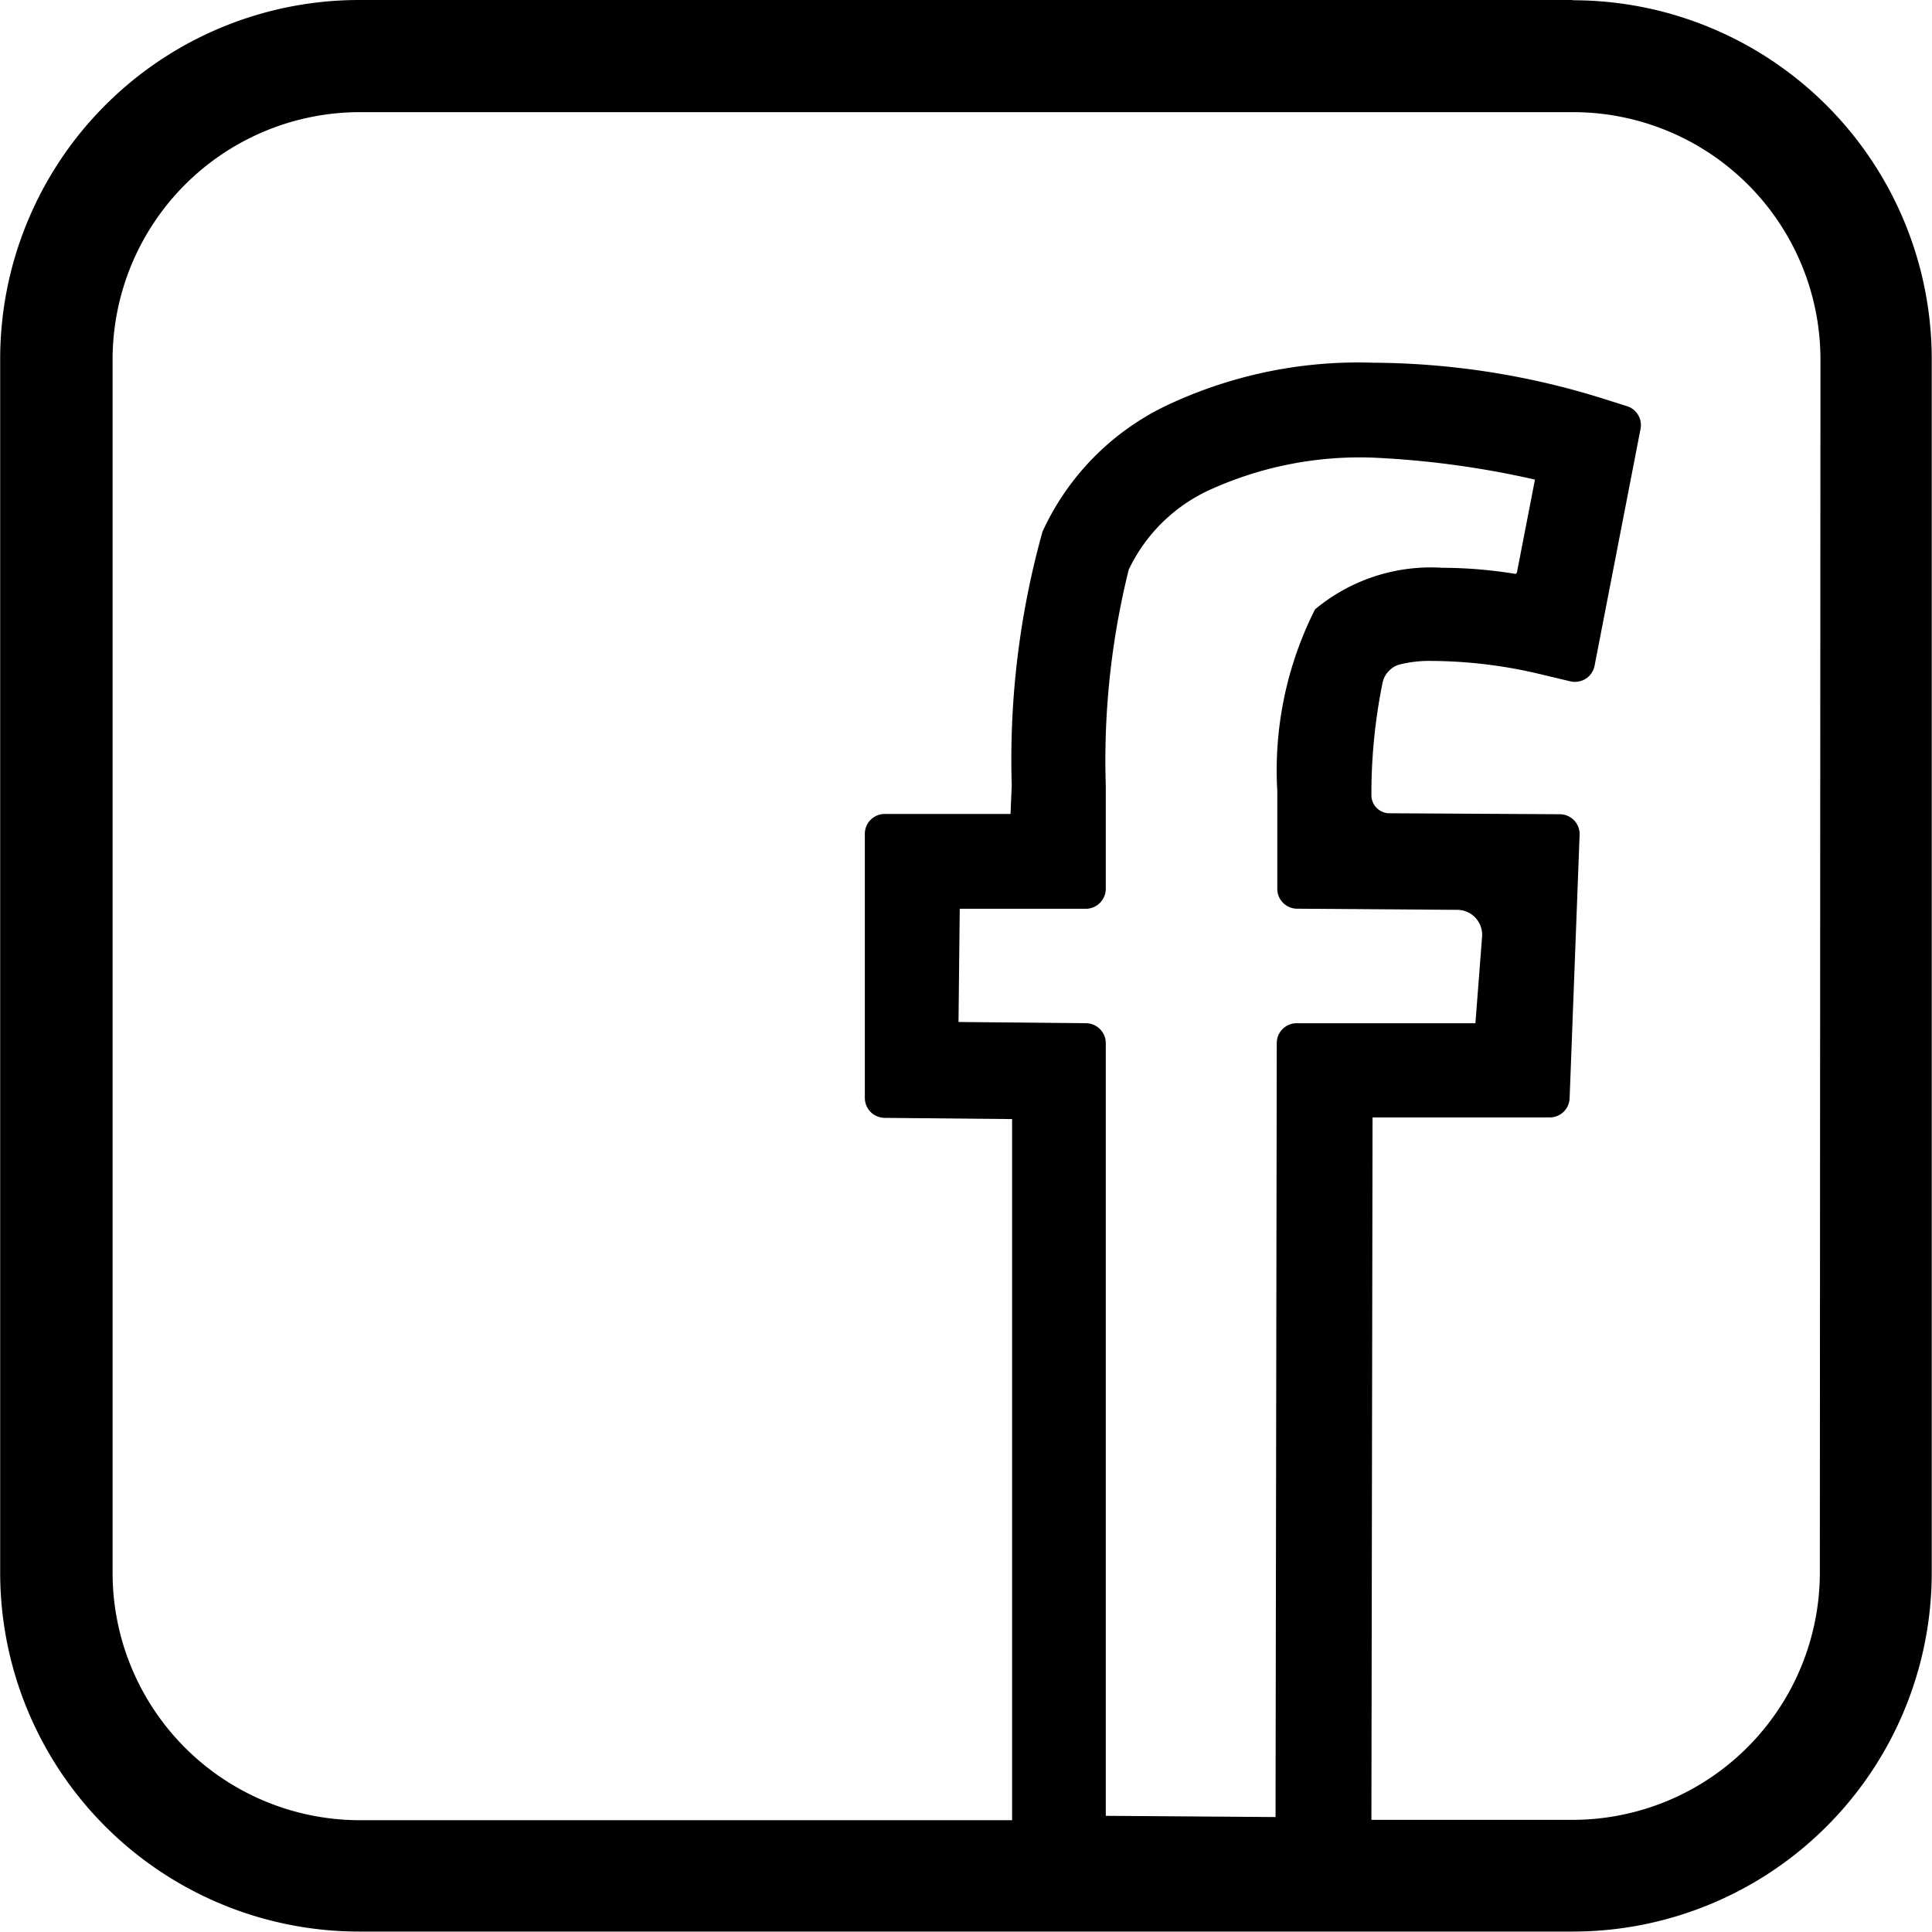
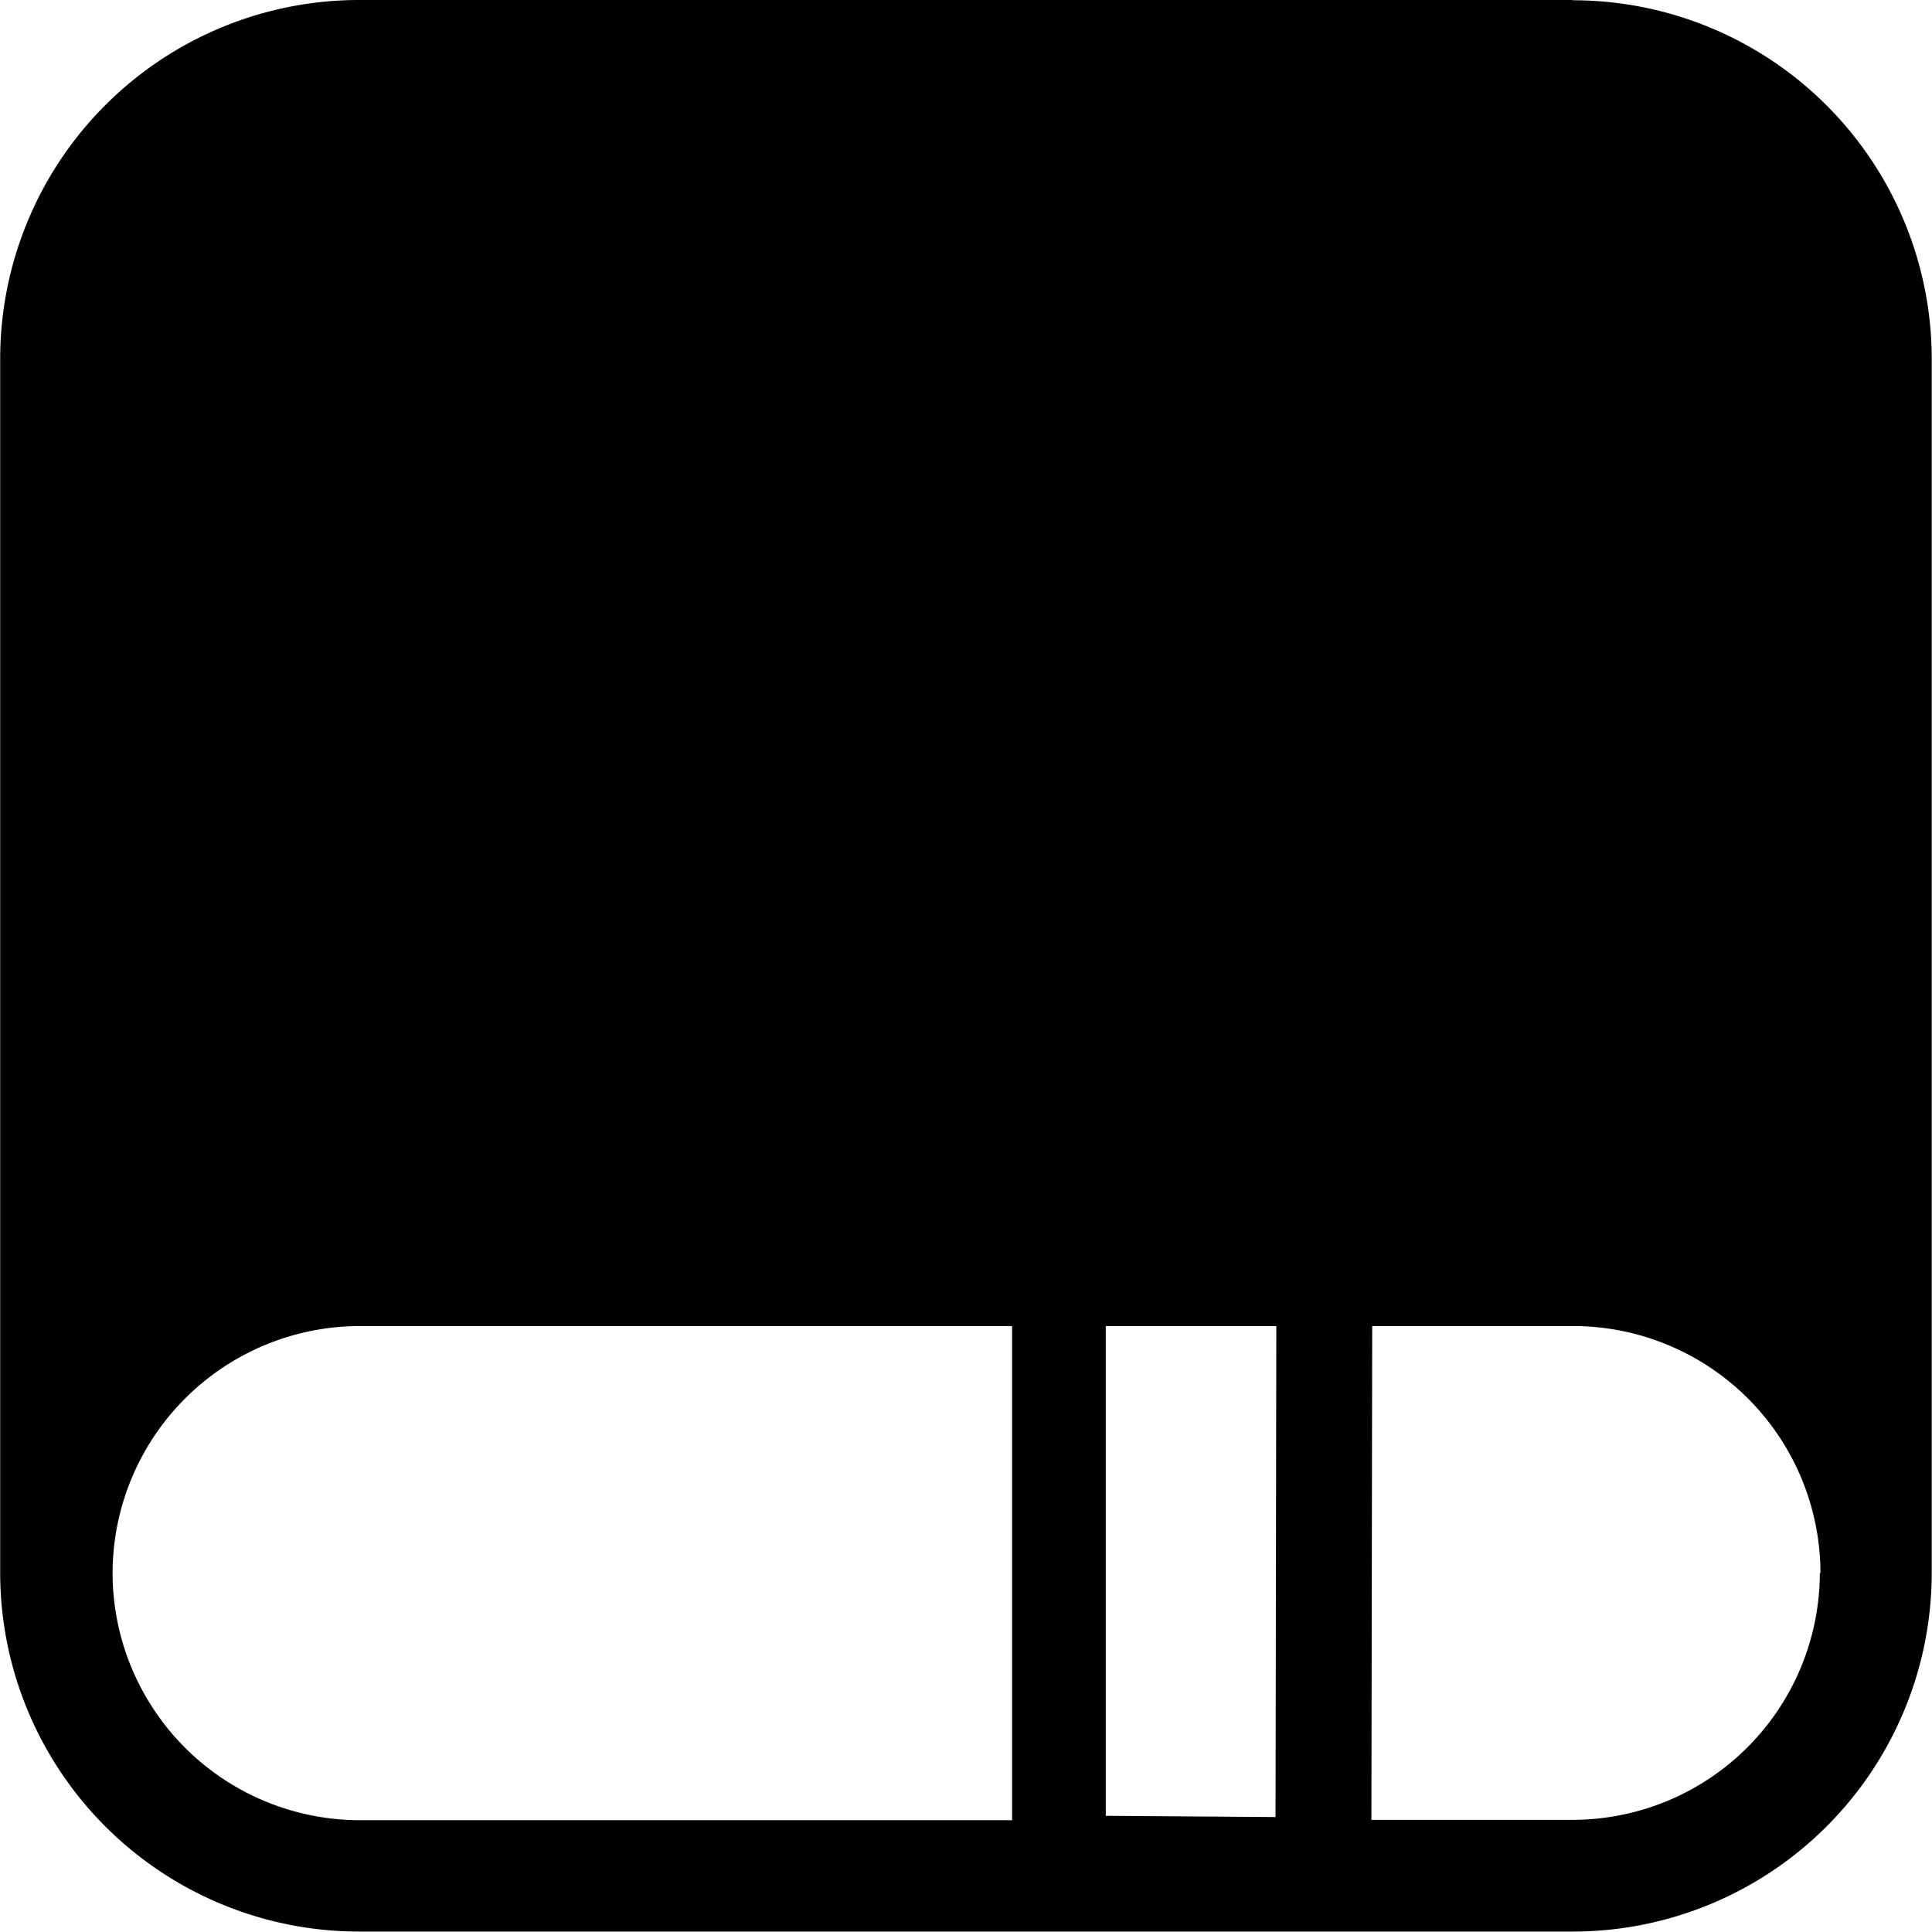
<svg xmlns="http://www.w3.org/2000/svg" width="22.067" height="22.067" viewBox="0 0 22.067 22.067">
-   <path id="Path_8" data-name="Path 8" d="M613.284,392.26H599.422a4.1,4.1,0,0,0-4.1,4.1v13.862a4.1,4.1,0,0,0,4.1,4.1h13.862a4.1,4.1,0,0,0,4.1-4.1V396.363a4.1,4.1,0,0,0-4.1-4.1Zm-3.154,10.379,1.833.013a.285.285,0,0,1,.285.307l-.076.988H610.13a.227.227,0,0,0-.227.227l-.014,8.84L607.95,413v-8.826a.228.228,0,0,0-.228-.227l-1.454-.014.014-1.293h1.44a.229.229,0,0,0,.228-.228v-1.174a9.055,9.055,0,0,1,.262-2.471,1.9,1.9,0,0,1,.9-.9,4.138,4.138,0,0,1,1.891-.38,10.443,10.443,0,0,1,1.849.251l-.207,1.066-.015.011a5.286,5.286,0,0,0-.838-.07,2.067,2.067,0,0,0-1.452.475,4.081,4.081,0,0,0-.431,2.075v1.121A.227.227,0,0,0,610.13,402.639Zm5.976,7.585a2.826,2.826,0,0,1-2.822,2.822h-2.3l.013-8.023h2.024a.227.227,0,0,0,.227-.22l.114-3.006a.227.227,0,0,0-.227-.237l-1.942-.011a.207.207,0,0,1-.209-.2h0v-.062a6.37,6.37,0,0,1,.127-1.227.277.277,0,0,1,.19-.209,1.417,1.417,0,0,1,.374-.042,5.461,5.461,0,0,1,1.266.158l.315.075a.232.232,0,0,0,.177-.03.229.229,0,0,0,.1-.148l.525-2.705a.227.227,0,0,0-.155-.26l-.266-.084a8.909,8.909,0,0,0-2.63-.412,5.113,5.113,0,0,0-2.409.511,2.964,2.964,0,0,0-1.371,1.419,9.692,9.692,0,0,0-.351,2.9l-.014.324h-1.437a.227.227,0,0,0-.227.227V404.8a.228.228,0,0,0,.227.228l1.455.014v8.008h-7.451a2.826,2.826,0,0,1-2.823-2.822V396.363a2.826,2.826,0,0,1,2.823-2.822h13.862a2.826,2.826,0,0,1,2.822,2.822Z" transform="translate(-595.32 -392.26)" />
+   <path id="Path_8" data-name="Path 8" d="M613.284,392.26H599.422a4.1,4.1,0,0,0-4.1,4.1v13.862a4.1,4.1,0,0,0,4.1,4.1h13.862a4.1,4.1,0,0,0,4.1-4.1V396.363a4.1,4.1,0,0,0-4.1-4.1Zm-3.154,10.379,1.833.013a.285.285,0,0,1,.285.307l-.076.988H610.13a.227.227,0,0,0-.227.227l-.014,8.84L607.95,413v-8.826a.228.228,0,0,0-.228-.227l-1.454-.014.014-1.293h1.44a.229.229,0,0,0,.228-.228v-1.174a9.055,9.055,0,0,1,.262-2.471,1.9,1.9,0,0,1,.9-.9,4.138,4.138,0,0,1,1.891-.38,10.443,10.443,0,0,1,1.849.251l-.207,1.066-.015.011a5.286,5.286,0,0,0-.838-.07,2.067,2.067,0,0,0-1.452.475,4.081,4.081,0,0,0-.431,2.075v1.121A.227.227,0,0,0,610.13,402.639Zm5.976,7.585a2.826,2.826,0,0,1-2.822,2.822h-2.3l.013-8.023h2.024a.227.227,0,0,0,.227-.22l.114-3.006a.227.227,0,0,0-.227-.237l-1.942-.011a.207.207,0,0,1-.209-.2h0v-.062a6.37,6.37,0,0,1,.127-1.227.277.277,0,0,1,.19-.209,1.417,1.417,0,0,1,.374-.042,5.461,5.461,0,0,1,1.266.158l.315.075a.232.232,0,0,0,.177-.03.229.229,0,0,0,.1-.148l.525-2.705a.227.227,0,0,0-.155-.26l-.266-.084a8.909,8.909,0,0,0-2.63-.412,5.113,5.113,0,0,0-2.409.511,2.964,2.964,0,0,0-1.371,1.419,9.692,9.692,0,0,0-.351,2.9l-.014.324h-1.437a.227.227,0,0,0-.227.227V404.8a.228.228,0,0,0,.227.228l1.455.014v8.008h-7.451a2.826,2.826,0,0,1-2.823-2.822a2.826,2.826,0,0,1,2.823-2.822h13.862a2.826,2.826,0,0,1,2.822,2.822Z" transform="translate(-595.32 -392.26)" />
</svg>